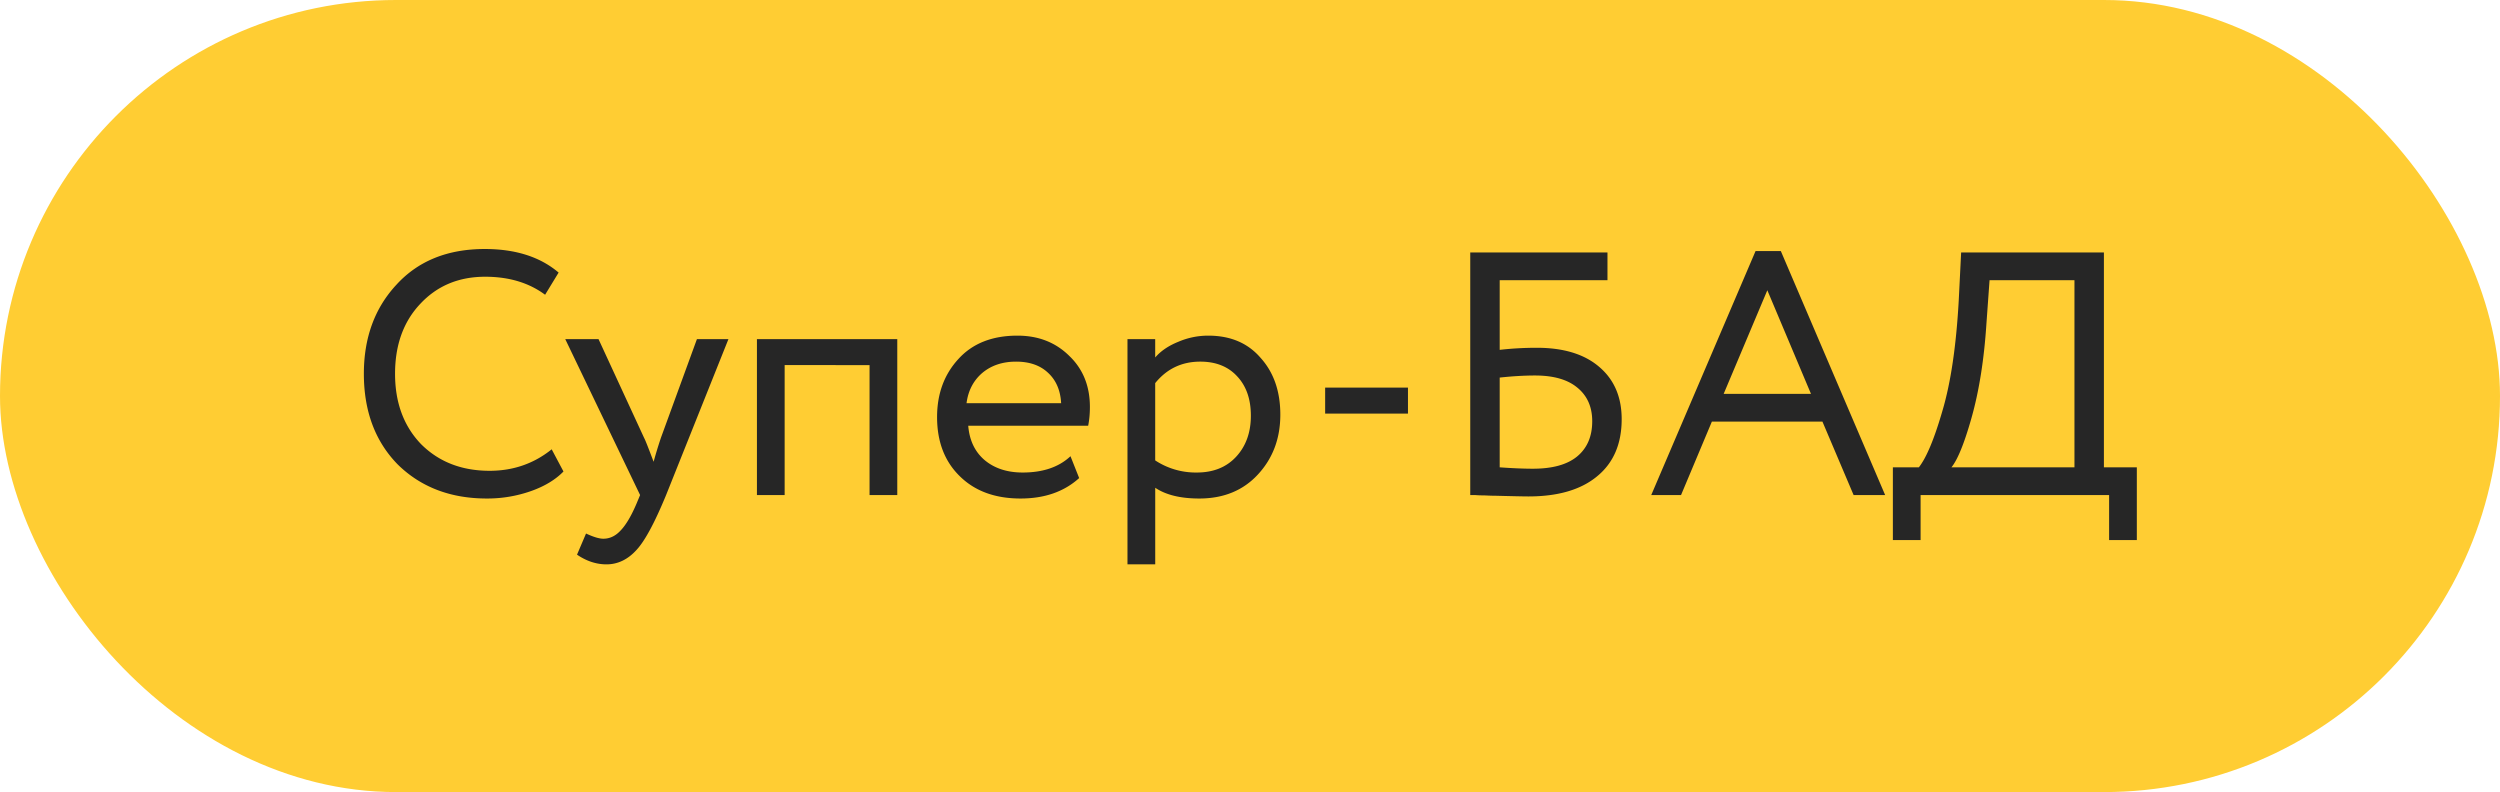
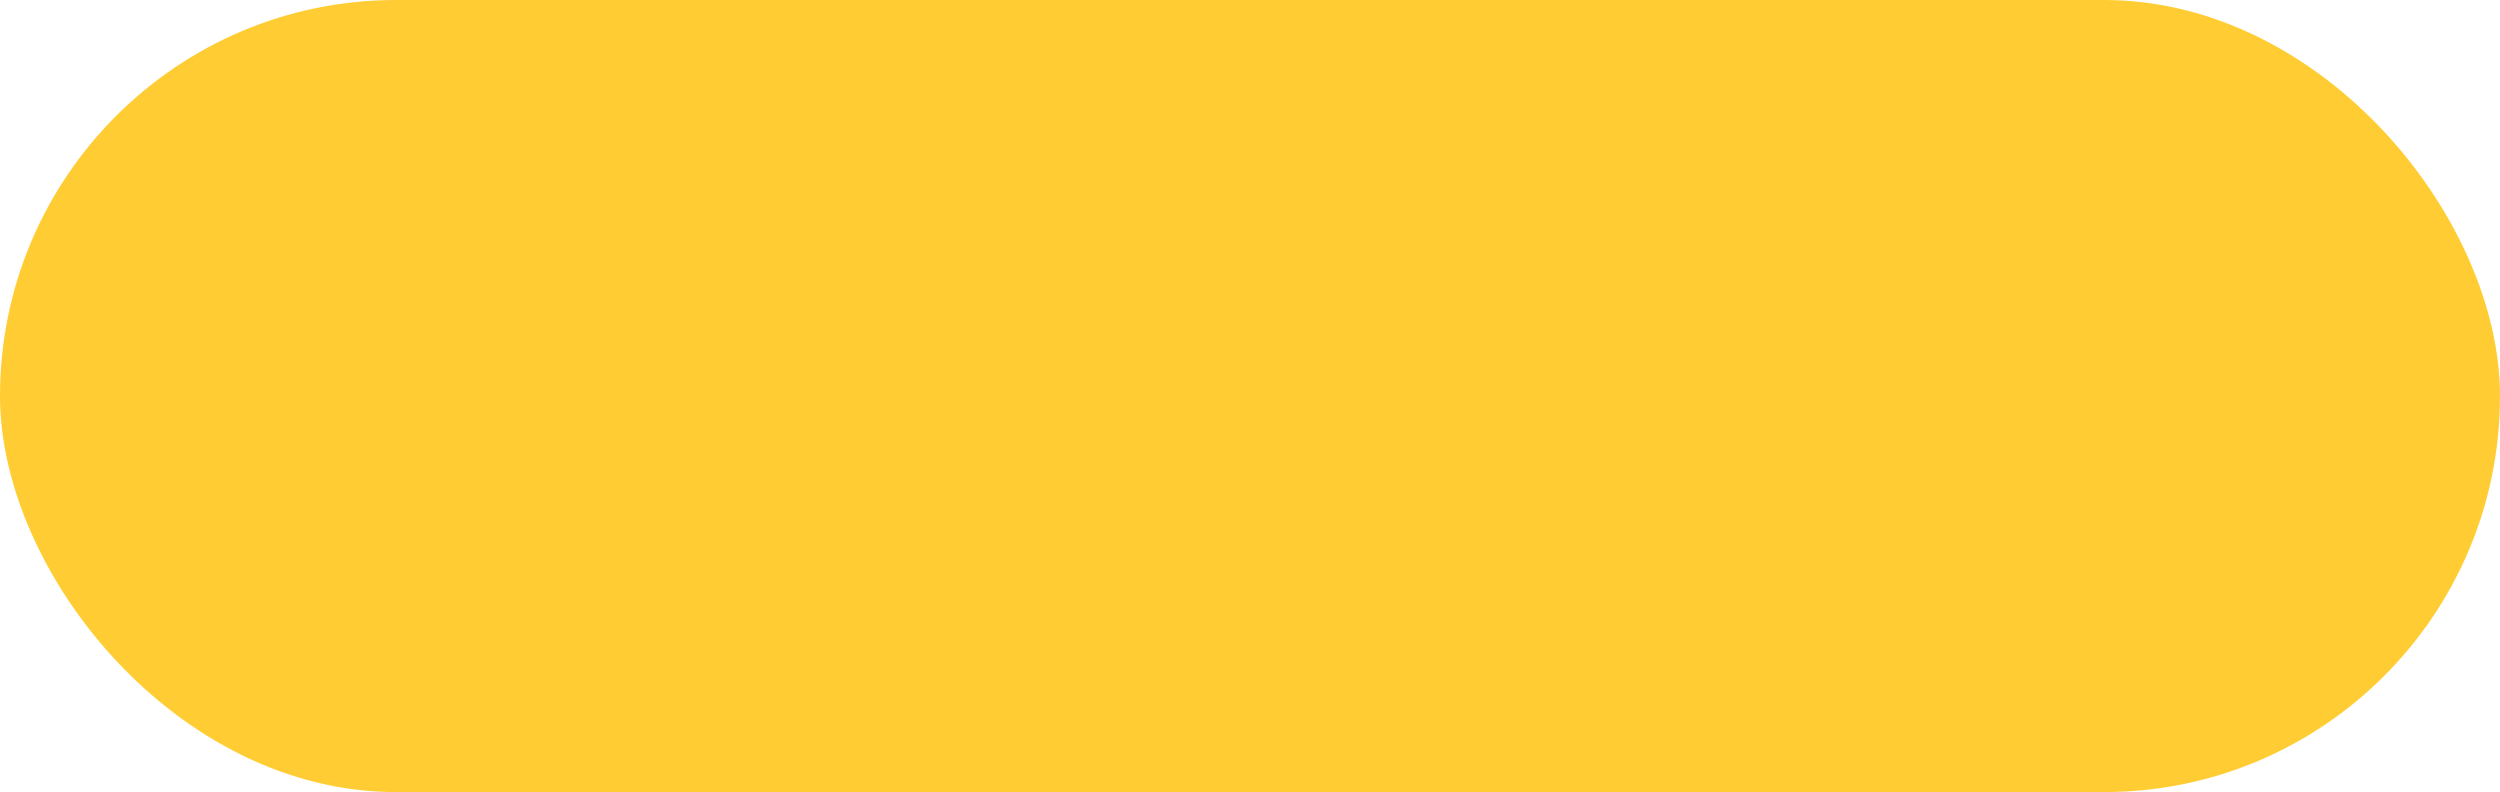
<svg xmlns="http://www.w3.org/2000/svg" width="101" height="32" fill="none">
  <rect width="101" height="32" rx="16" fill="#FFCD33" />
-   <path d="m22.288 18.152.476.896c-.327.336-.77.602-1.33.798a5.3 5.3 0 0 1-1.764.294c-1.465 0-2.665-.457-3.598-1.372-.915-.933-1.372-2.156-1.372-3.668 0-1.456.439-2.655 1.316-3.598.877-.961 2.067-1.442 3.57-1.442 1.241 0 2.235.317 2.982.952l-.546.896c-.653-.485-1.46-.728-2.422-.728-1.064 0-1.937.364-2.618 1.092-.681.719-1.022 1.661-1.022 2.828 0 1.167.35 2.114 1.05 2.842.719.719 1.643 1.078 2.772 1.078.952 0 1.787-.29 2.506-.868zM28.155 13.7h1.274L26.91 20c-.457 1.11-.854 1.848-1.19 2.212-.354.392-.76.588-1.218.588-.41 0-.807-.13-1.19-.392l.364-.854c.299.14.532.21.7.21.262 0 .495-.112.7-.336.215-.224.43-.588.644-1.092l.14-.336-3.024-6.3h1.344l1.848 4.004c.038.065.164.383.378.952.084-.308.182-.63.294-.966l1.456-3.99zM36.25 20h-1.12v-5.25H31.7V20h-1.12v-6.3h5.67V20zM43.248 18.432l.35.882c-.607.55-1.396.826-2.367.826-1.026 0-1.843-.299-2.45-.896-.615-.597-.923-1.395-.923-2.394 0-.943.289-1.727.867-2.352.57-.625 1.363-.938 2.38-.938.84 0 1.536.27 2.087.812.56.532.84 1.223.84 2.072 0 .27-.024.523-.07.756h-4.845c.047.588.267 1.05.659 1.386.4.336.914.504 1.54.504.82 0 1.465-.22 1.931-.658zM41.05 14.61c-.551 0-1.008.154-1.372.462-.355.308-.565.714-.63 1.218h3.822c-.028-.523-.206-.933-.532-1.232-.318-.299-.747-.448-1.288-.448zM46.67 22.8h-1.12v-9.1h1.12v.742c.225-.261.533-.471.925-.63a3.062 3.062 0 0 1 1.218-.252c.896 0 1.6.299 2.114.896.532.588.798 1.353.798 2.296 0 .961-.303 1.769-.91 2.422-.597.644-1.386.966-2.366.966-.756 0-1.349-.145-1.778-.434V22.8zm1.82-8.19c-.746 0-1.352.29-1.82.868V18.6a2.98 2.98 0 0 0 1.68.49c.664 0 1.19-.21 1.583-.63.401-.43.602-.985.602-1.666 0-.663-.182-1.19-.546-1.582-.364-.401-.863-.602-1.498-.602zM56.882 16.71h-3.346v-1.05h3.346v1.05zM59.398 20v-9.8h5.544v1.12h-4.354v2.814c.494-.056.994-.084 1.498-.084 1.082 0 1.922.257 2.52.77.606.513.91 1.218.91 2.114 0 .999-.332 1.769-.994 2.31-.654.541-1.578.812-2.772.812-.196 0-.64-.01-1.33-.028-.131 0-.28-.005-.448-.014-.159 0-.285-.005-.378-.014h-.196zm2.618-4.83c-.43 0-.906.028-1.428.084v3.626c.513.037.961.056 1.344.056.784 0 1.376-.163 1.778-.49.41-.336.616-.812.616-1.428 0-.579-.201-1.031-.602-1.358-.392-.327-.962-.49-1.708-.49zM67.914 20H66.71l4.214-9.856h1.022L76.16 20h-1.274l-1.26-2.968H69.16L67.914 20zm5.25-4.088L71.4 11.726l-1.764 4.186h3.528zM77.592 21.82h-1.12v-2.94h1.05c.308-.392.625-1.153.952-2.282.336-1.13.555-2.609.658-4.438l.098-1.96h5.768v8.68h1.33v2.94h-1.12V20h-7.616v1.82zm2.786-10.5-.126 1.75c-.094 1.447-.294 2.716-.602 3.808-.29 1.027-.56 1.694-.812 2.002h4.97v-7.56h-3.43z" fill="#262626" />
</svg>